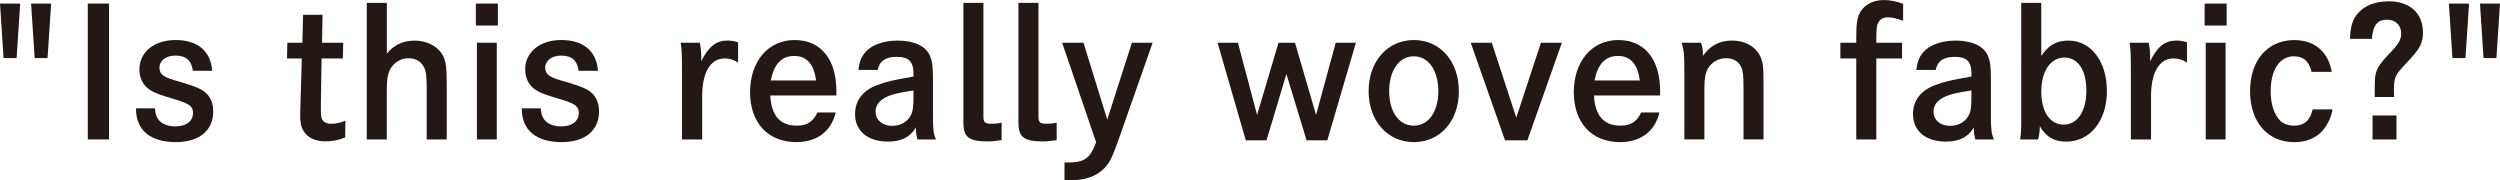
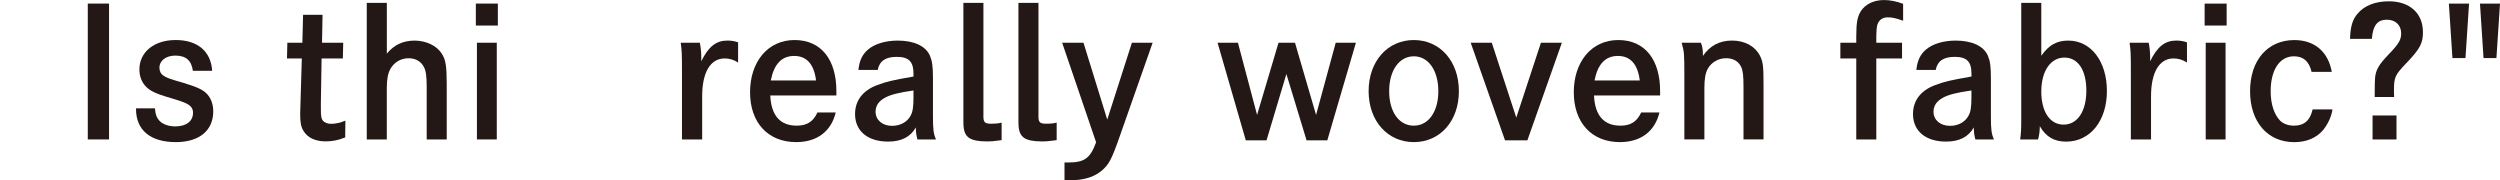
<svg xmlns="http://www.w3.org/2000/svg" id="_レイヤー_2" viewBox="0 0 671.28 48.39">
  <defs>
    <style>.cls-1{fill:#231815;}</style>
  </defs>
  <g id="_動く文字">
    <g>
-       <path class="cls-1" d="M.96,15.6L0,.96H5.42l-.96,14.64H.96Zm8.35,0L8.35,.96h5.38l-.96,14.64h-3.46Z" />
      <path class="cls-1" d="M23.57,37.44V.96h5.71V37.44h-5.71Z" />
      <path class="cls-1" d="M51.79,19.01c-.38-2.78-1.87-4.08-4.71-4.08-2.5,0-4.27,1.34-4.27,3.26,0,.91,.38,1.68,1.15,2.16,.77,.53,1.78,.91,5.04,1.82,3.98,1.2,5.66,1.97,6.72,3.22,1.01,1.15,1.54,2.74,1.54,4.51,0,5.14-3.74,8.26-10.03,8.26-6.87,0-10.71-3.22-10.71-8.93v-.14h5.09c.14,1.68,.43,2.45,1.1,3.22,.91,1.06,2.54,1.63,4.37,1.63,2.93,0,4.75-1.39,4.75-3.65,0-1.1-.48-1.82-1.68-2.45-.86-.43-1.44-.67-5.66-1.92-2.83-.86-4.32-1.63-5.33-2.69-1.1-1.15-1.73-2.74-1.73-4.56,0-4.7,3.94-7.92,9.75-7.92s9.46,2.98,9.79,8.26h-5.18Z" />
      <path class="cls-1" d="M92.16,11.47l-.1,4.22h-5.71c-.05,3.12-.19,11.19-.19,11.76v1.87c0,1.82,.1,2.54,.53,3.07,.43,.53,1.25,.86,2.16,.86,1.25,0,2.54-.29,3.89-.86l-.05,4.51c-1.92,.77-3.46,1.06-5.23,1.06-2.78,0-4.85-.96-5.95-2.78-.67-1.06-.91-2.26-.91-4.51q0-.91,.1-3.46l.34-11.52h-3.98l.1-4.22h4.03l.19-7.49h5.23l-.14,7.49h5.71Z" />
      <path class="cls-1" d="M103.87,.77V14.4c1.92-2.35,4.37-3.5,7.44-3.5s5.95,1.34,7.3,3.5c1.06,1.58,1.34,3.36,1.34,8.11v14.93h-5.38v-14.07c0-2.83-.19-4.27-.72-5.33-.77-1.54-2.26-2.4-4.13-2.4-2.06,0-3.89,1.06-4.9,2.88-.67,1.2-.96,2.78-.96,5.14v13.78h-5.38V.77h5.38Z" />
      <path class="cls-1" d="M133.68,.96V6.86h-5.91V.96h5.91Zm-.29,10.51v25.97h-5.33V11.47h5.33Z" />
-       <path class="cls-1" d="M155.38,19.01c-.38-2.78-1.87-4.08-4.71-4.08-2.5,0-4.27,1.34-4.27,3.26,0,.91,.38,1.68,1.15,2.16,.77,.53,1.78,.91,5.04,1.82,3.98,1.2,5.66,1.97,6.72,3.22,1.01,1.15,1.54,2.74,1.54,4.51,0,5.14-3.74,8.26-10.03,8.26-6.87,0-10.71-3.22-10.71-8.93v-.14h5.09c.14,1.68,.43,2.45,1.1,3.22,.91,1.06,2.54,1.63,4.37,1.63,2.93,0,4.75-1.39,4.75-3.65,0-1.1-.48-1.82-1.68-2.45-.86-.43-1.44-.67-5.66-1.92-2.83-.86-4.32-1.63-5.33-2.69-1.1-1.15-1.73-2.74-1.73-4.56,0-4.7,3.94-7.92,9.75-7.92s9.46,2.98,9.79,8.26h-5.18Z" />
      <path class="cls-1" d="M187.92,11.47c.24,1.2,.38,2.64,.38,3.84v1.15c1.92-3.94,3.98-5.57,7.01-5.57,.96,0,1.97,.14,2.88,.48v5.42c-1.2-.77-2.35-1.1-3.6-1.1-3.84,0-6.05,3.74-6.05,10.18v11.57h-5.42V19.92c0-5.95-.05-6.24-.34-8.45h5.14Z" />
      <path class="cls-1" d="M206.83,25.63c.24,5.38,2.64,8.11,7.1,8.11,2.74,0,4.42-1.06,5.57-3.55h4.9c-1.2,5.09-5.04,7.97-10.61,7.97-7.58,0-12.39-5.23-12.39-13.39s4.75-14.02,11.95-14.02,11.23,5.33,11.23,13.68v1.2h-17.76Zm12.29-4.03c-.53-4.32-2.5-6.58-5.86-6.58s-5.42,2.16-6.29,6.58h12.14Z" />
      <path class="cls-1" d="M230.49,18.77c.29-2.59,1.06-4.13,2.59-5.47,1.82-1.54,4.7-2.4,7.97-2.4,4.37,0,7.49,1.44,8.64,4.03,.62,1.49,.82,2.83,.82,6.1v10.13c0,3.5,.14,4.8,.82,6.29h-4.99c-.34-1.3-.38-1.78-.43-3.22-1.44,2.54-3.89,3.79-7.44,3.79-5.47,0-8.88-2.83-8.88-7.39,0-3.6,2.06-6.34,5.95-7.78,2.4-.91,3.98-1.3,9.74-2.3v-.72c0-3.31-1.25-4.56-4.51-4.56-2.98,0-4.61,1.1-5.09,3.5h-5.18Zm14.79,5.52c-4.03,.58-6.24,1.15-7.68,1.97-1.68,.91-2.5,2.16-2.5,3.74,0,2.21,1.82,3.79,4.42,3.79,2.21,0,4.08-1.01,4.99-2.74,.58-1.01,.77-2.4,.77-4.8v-1.97Z" />
      <path class="cls-1" d="M264.05,31.11c0,1.78,.38,2.11,2.16,2.11,1.01,0,1.73-.05,2.74-.29v4.7c-2.06,.29-2.78,.34-4.13,.34-2.21,0-3.79-.34-4.7-1.01-1.06-.82-1.44-1.92-1.44-4.37V.77h5.38V31.11Z" />
      <path class="cls-1" d="M278.83,31.11c0,1.78,.38,2.11,2.16,2.11,1.01,0,1.73-.05,2.74-.29v4.7c-2.06,.29-2.78,.34-4.13,.34-2.21,0-3.79-.34-4.7-1.01-1.06-.82-1.44-1.92-1.44-4.37V.77h5.38V31.11Z" />
      <path class="cls-1" d="M290.93,11.47l6.38,20.64,6.62-20.64h5.57l-8.69,24.72c-2.35,6.72-3.02,8.02-5.18,9.79-1.97,1.58-4.66,2.4-8.02,2.4-.38,0-1.01,0-1.78-.05v-4.7h.86c4.51,0,6-1.06,7.63-5.42l-9.12-26.74h5.71Z" />
      <path class="cls-1" d="M332.4,11.47l5.14,19.39,5.76-19.39h4.42l5.66,19.39,5.28-19.39h5.42l-7.68,26.21h-5.57l-5.42-17.81-5.33,17.81h-5.57l-7.58-26.21h5.47Z" />
      <path class="cls-1" d="M379.63,10.75c7.06,0,12.1,5.71,12.1,13.73s-5.04,13.68-12.1,13.68-12.14-5.71-12.14-13.68,5.04-13.73,12.14-13.73Zm0,22.99c3.94,0,6.58-3.74,6.58-9.26s-2.64-9.36-6.58-9.36-6.62,3.79-6.62,9.36,2.64,9.26,6.62,9.26Z" />
      <path class="cls-1" d="M400.56,11.47l6.58,20.11,6.62-20.11h5.62l-9.26,26.21h-6l-9.22-26.21h5.67Z" />
      <path class="cls-1" d="M428.01,25.63c.24,5.38,2.64,8.11,7.1,8.11,2.74,0,4.42-1.06,5.57-3.55h4.9c-1.2,5.09-5.04,7.97-10.61,7.97-7.58,0-12.39-5.23-12.39-13.39s4.75-14.02,11.95-14.02,11.23,5.33,11.23,13.68v1.2h-17.76Zm12.29-4.03c-.53-4.32-2.5-6.58-5.86-6.58s-5.42,2.16-6.29,6.58h12.14Z" />
      <path class="cls-1" d="M456.72,11.47c.43,1.15,.53,1.78,.53,3.55,1.87-2.74,4.46-4.13,7.83-4.13s6.14,1.49,7.44,3.98c.86,1.68,1.01,2.78,1.01,7.63v14.93h-5.38v-14.07c0-3.02-.14-4.32-.62-5.38-.72-1.54-2.16-2.35-4.03-2.35-2.06,0-3.94,1.06-4.94,2.83-.62,1.1-.91,2.69-.91,5.09v13.87h-5.38V20.55c0-6.38-.05-6.53-.72-9.07h5.18Z" />
      <path class="cls-1" d="M510.72,11.47v4.22h-6.91v21.75h-5.38V15.7h-4.27v-4.22h4.27v-1.63c0-3.7,.29-5.33,1.2-6.82,1.25-1.92,3.5-3.02,6.24-3.02,1.68,0,3.26,.34,5.14,1.01V5.57c-2.02-.72-2.93-.91-4.13-.91-1.39,0-2.35,.67-2.78,1.97-.19,.58-.29,1.92-.29,3.7v1.15h6.91Z" />
      <path class="cls-1" d="M514.56,18.77c.29-2.59,1.06-4.13,2.59-5.47,1.82-1.54,4.71-2.4,7.97-2.4,4.37,0,7.49,1.44,8.64,4.03,.62,1.49,.82,2.83,.82,6.1v10.13c0,3.5,.14,4.8,.82,6.29h-4.99c-.34-1.3-.38-1.78-.43-3.22-1.44,2.54-3.89,3.79-7.44,3.79-5.47,0-8.88-2.83-8.88-7.39,0-3.6,2.06-6.34,5.95-7.78,2.4-.91,3.98-1.3,9.75-2.3v-.72c0-3.31-1.25-4.56-4.51-4.56-2.98,0-4.61,1.1-5.09,3.5h-5.18Zm14.79,5.52c-4.03,.58-6.24,1.15-7.68,1.97-1.68,.91-2.5,2.16-2.5,3.74,0,2.21,1.82,3.79,4.42,3.79,2.21,0,4.08-1.01,4.99-2.74,.58-1.01,.77-2.4,.77-4.8v-1.97Z" />
      <path class="cls-1" d="M548.11,.77V14.98c2.06-2.93,4.18-4.08,7.25-4.08,6.1,0,10.37,5.57,10.37,13.54s-4.46,13.59-10.95,13.59c-3.22,0-5.42-1.3-7.06-4.13-.05,1.58-.14,2.3-.48,3.55h-4.8c.19-1.3,.29-2.74,.29-4.9V.77h5.38Zm0,23.76c0,5.47,2.3,8.93,6,8.93s6.1-3.55,6.1-9.12-2.26-8.88-5.9-8.88-6.19,3.55-6.19,9.07Z" />
      <path class="cls-1" d="M576.96,11.47c.24,1.2,.38,2.64,.38,3.84v1.15c1.92-3.94,3.98-5.57,7.01-5.57,.96,0,1.97,.14,2.88,.48v5.42c-1.2-.77-2.35-1.1-3.6-1.1-3.84,0-6.05,3.74-6.05,10.18v11.57h-5.42V19.92c0-5.95-.05-6.24-.34-8.45h5.14Z" />
      <path class="cls-1" d="M597.88,.96V6.86h-5.91V.96h5.91Zm-.29,10.51v25.97h-5.33V11.47h5.33Z" />
      <path class="cls-1" d="M626.3,29.38c-.29,1.97-1.25,3.98-2.54,5.57-1.82,2.11-4.46,3.22-7.73,3.22-7.15,0-11.86-5.42-11.86-13.68s4.66-13.73,11.91-13.73c5.38,0,9.07,3.12,10.03,8.54h-5.42c-.67-2.83-2.21-4.18-4.75-4.18-3.84,0-6.24,3.65-6.24,9.41,0,3.36,.91,6.19,2.54,7.87,.86,.86,2.21,1.34,3.74,1.34,2.69,0,4.32-1.39,4.99-4.37h5.33Z" />
      <path class="cls-1" d="M637.63,26.02c0-3.31,.05-3.98,.1-5.04,.19-2.21,.96-3.55,3.65-6.38,2.74-2.83,3.36-3.89,3.36-5.66,0-2.21-1.54-3.65-3.84-3.65-2.54,0-3.74,1.54-4.03,5.14h-5.86c.1-3.31,.67-5.23,2.11-6.86,1.82-2.11,4.75-3.22,8.3-3.22,5.66,0,9.17,3.22,9.17,8.31,0,3.02-.82,4.51-4.61,8.45-2.88,3.02-3.17,3.65-3.17,7.15,0,.58,0,1.01,.05,1.78h-5.23Zm5.86,4.99v6.43h-6.43v-6.43h6.43Z" />
      <path class="cls-1" d="M658.51,15.6l-.96-14.64h5.42l-.96,14.64h-3.5Zm8.35,0l-.96-14.64h5.38l-.96,14.64h-3.46Z" />
    </g>
  </g>
</svg>